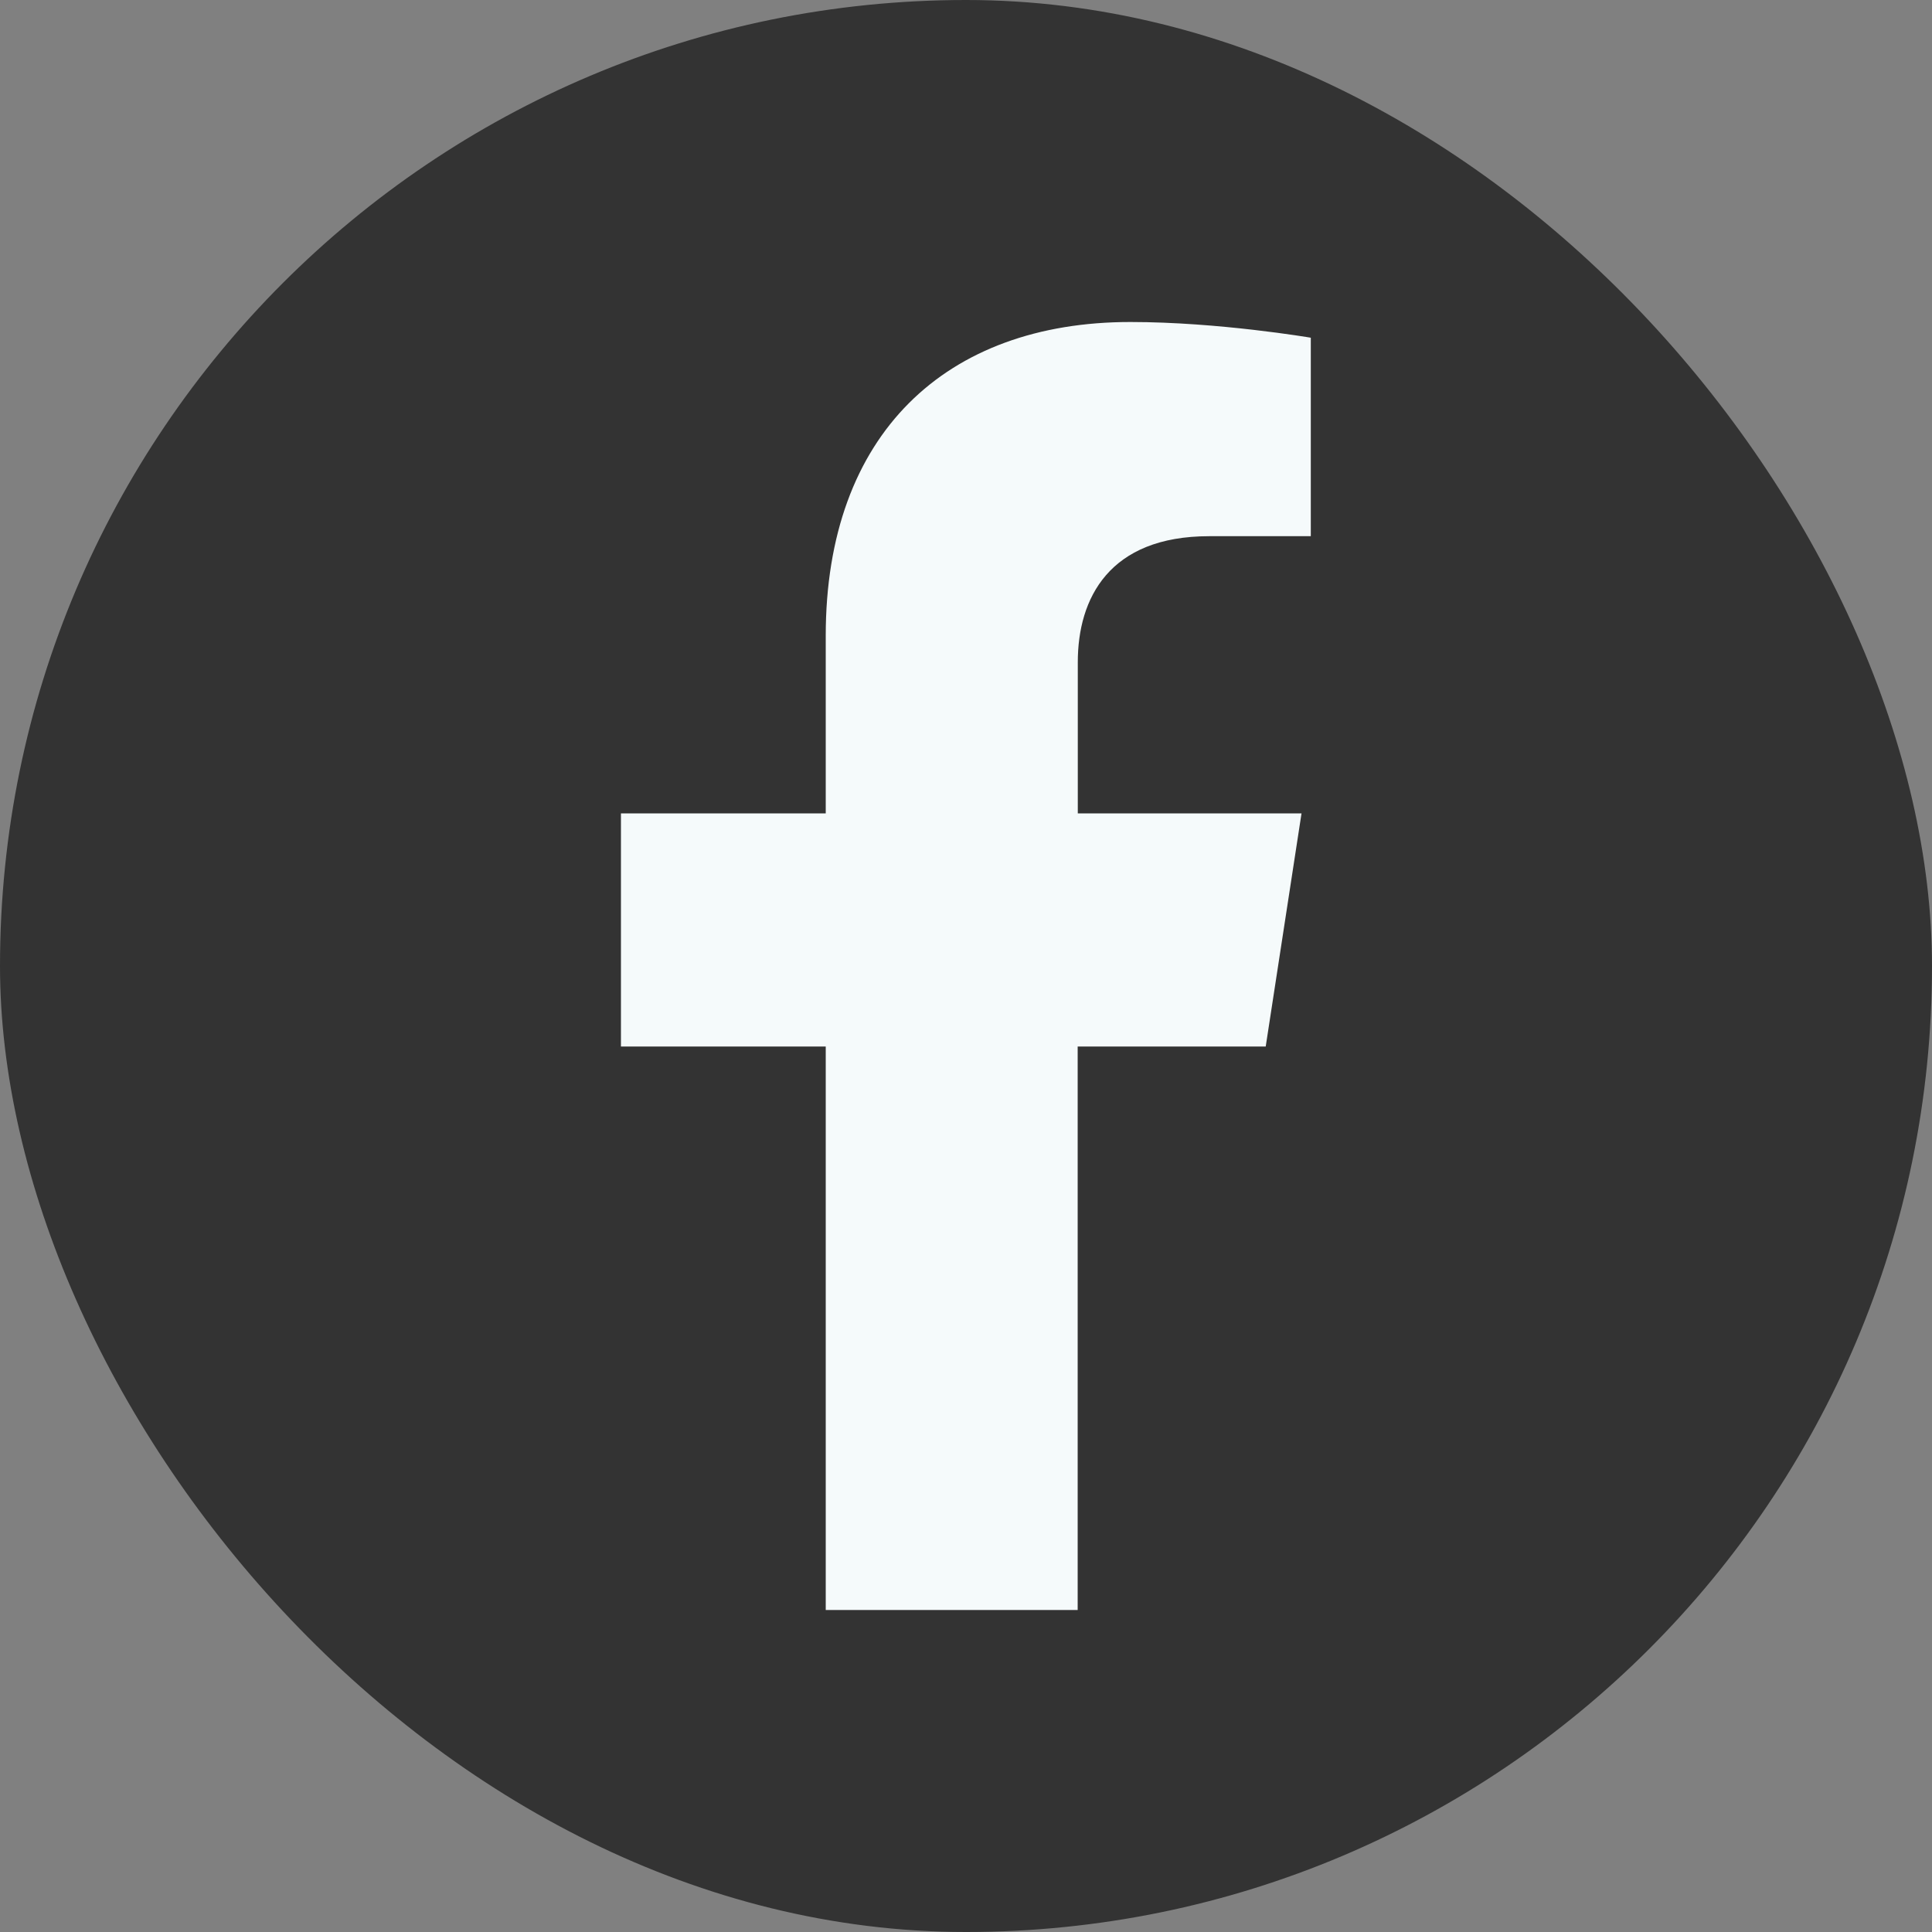
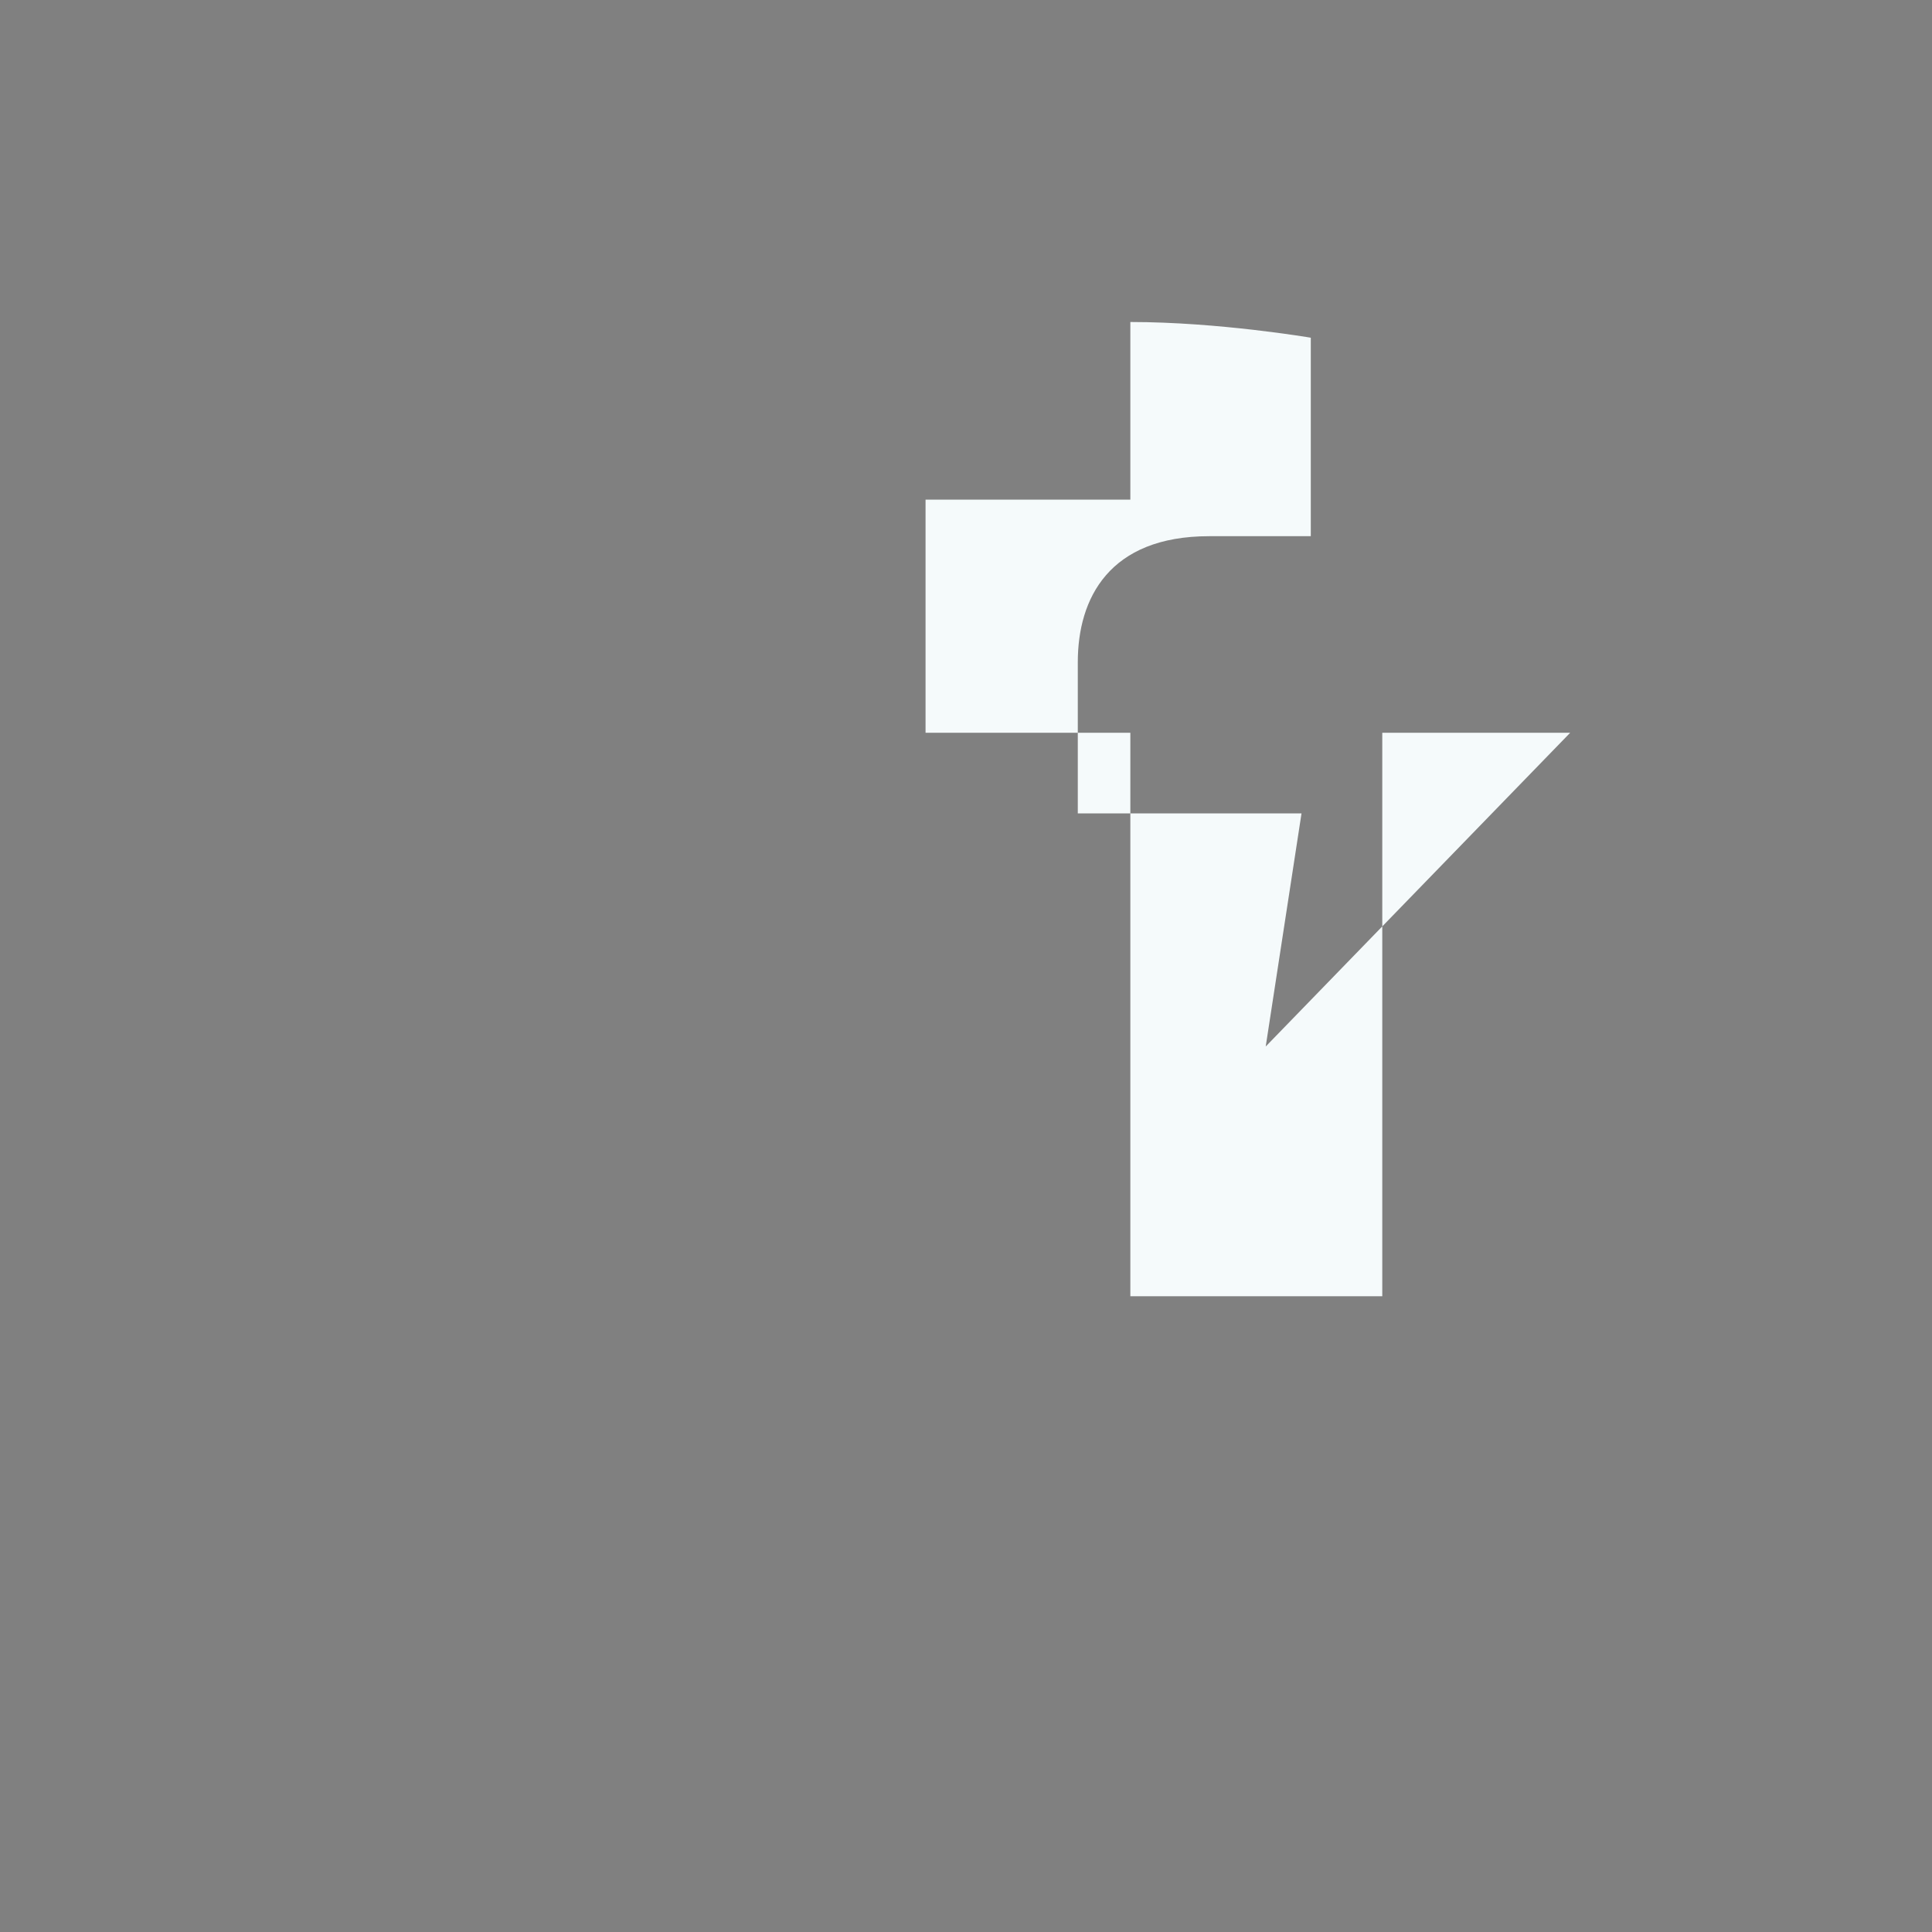
<svg xmlns="http://www.w3.org/2000/svg" viewBox="0 0 150 150">
  <rect x="0" y="0" width="150" height="150" fill="#808080" stroke="none" />
  <defs>
    <style>.d{fill:#333;}.e{fill:#f5fafb;}</style>
  </defs>
  <g id="a" />
  <g id="b">
    <g id="c">
      <g>
-         <rect class="d" x="0" y="0" width="150" height="150" rx="75" ry="75" />
-         <path class="e" d="M98.27,81.25l2.78-18.1h-17.37v-11.74c0-4.95,2.43-9.78,10.2-9.78h7.89v-15.41s-7.16-1.22-14.01-1.22c-14.3,0-23.65,8.67-23.65,24.36v13.79h-15.9v18.1h15.9v43.75h19.56v-43.75h14.59Z" />
+         <path class="e" d="M98.27,81.25l2.78-18.1h-17.37v-11.74c0-4.95,2.43-9.78,10.2-9.78h7.89v-15.41s-7.16-1.22-14.01-1.22v13.79h-15.9v18.1h15.9v43.75h19.56v-43.75h14.59Z" />
      </g>
    </g>
  </g>
</svg>